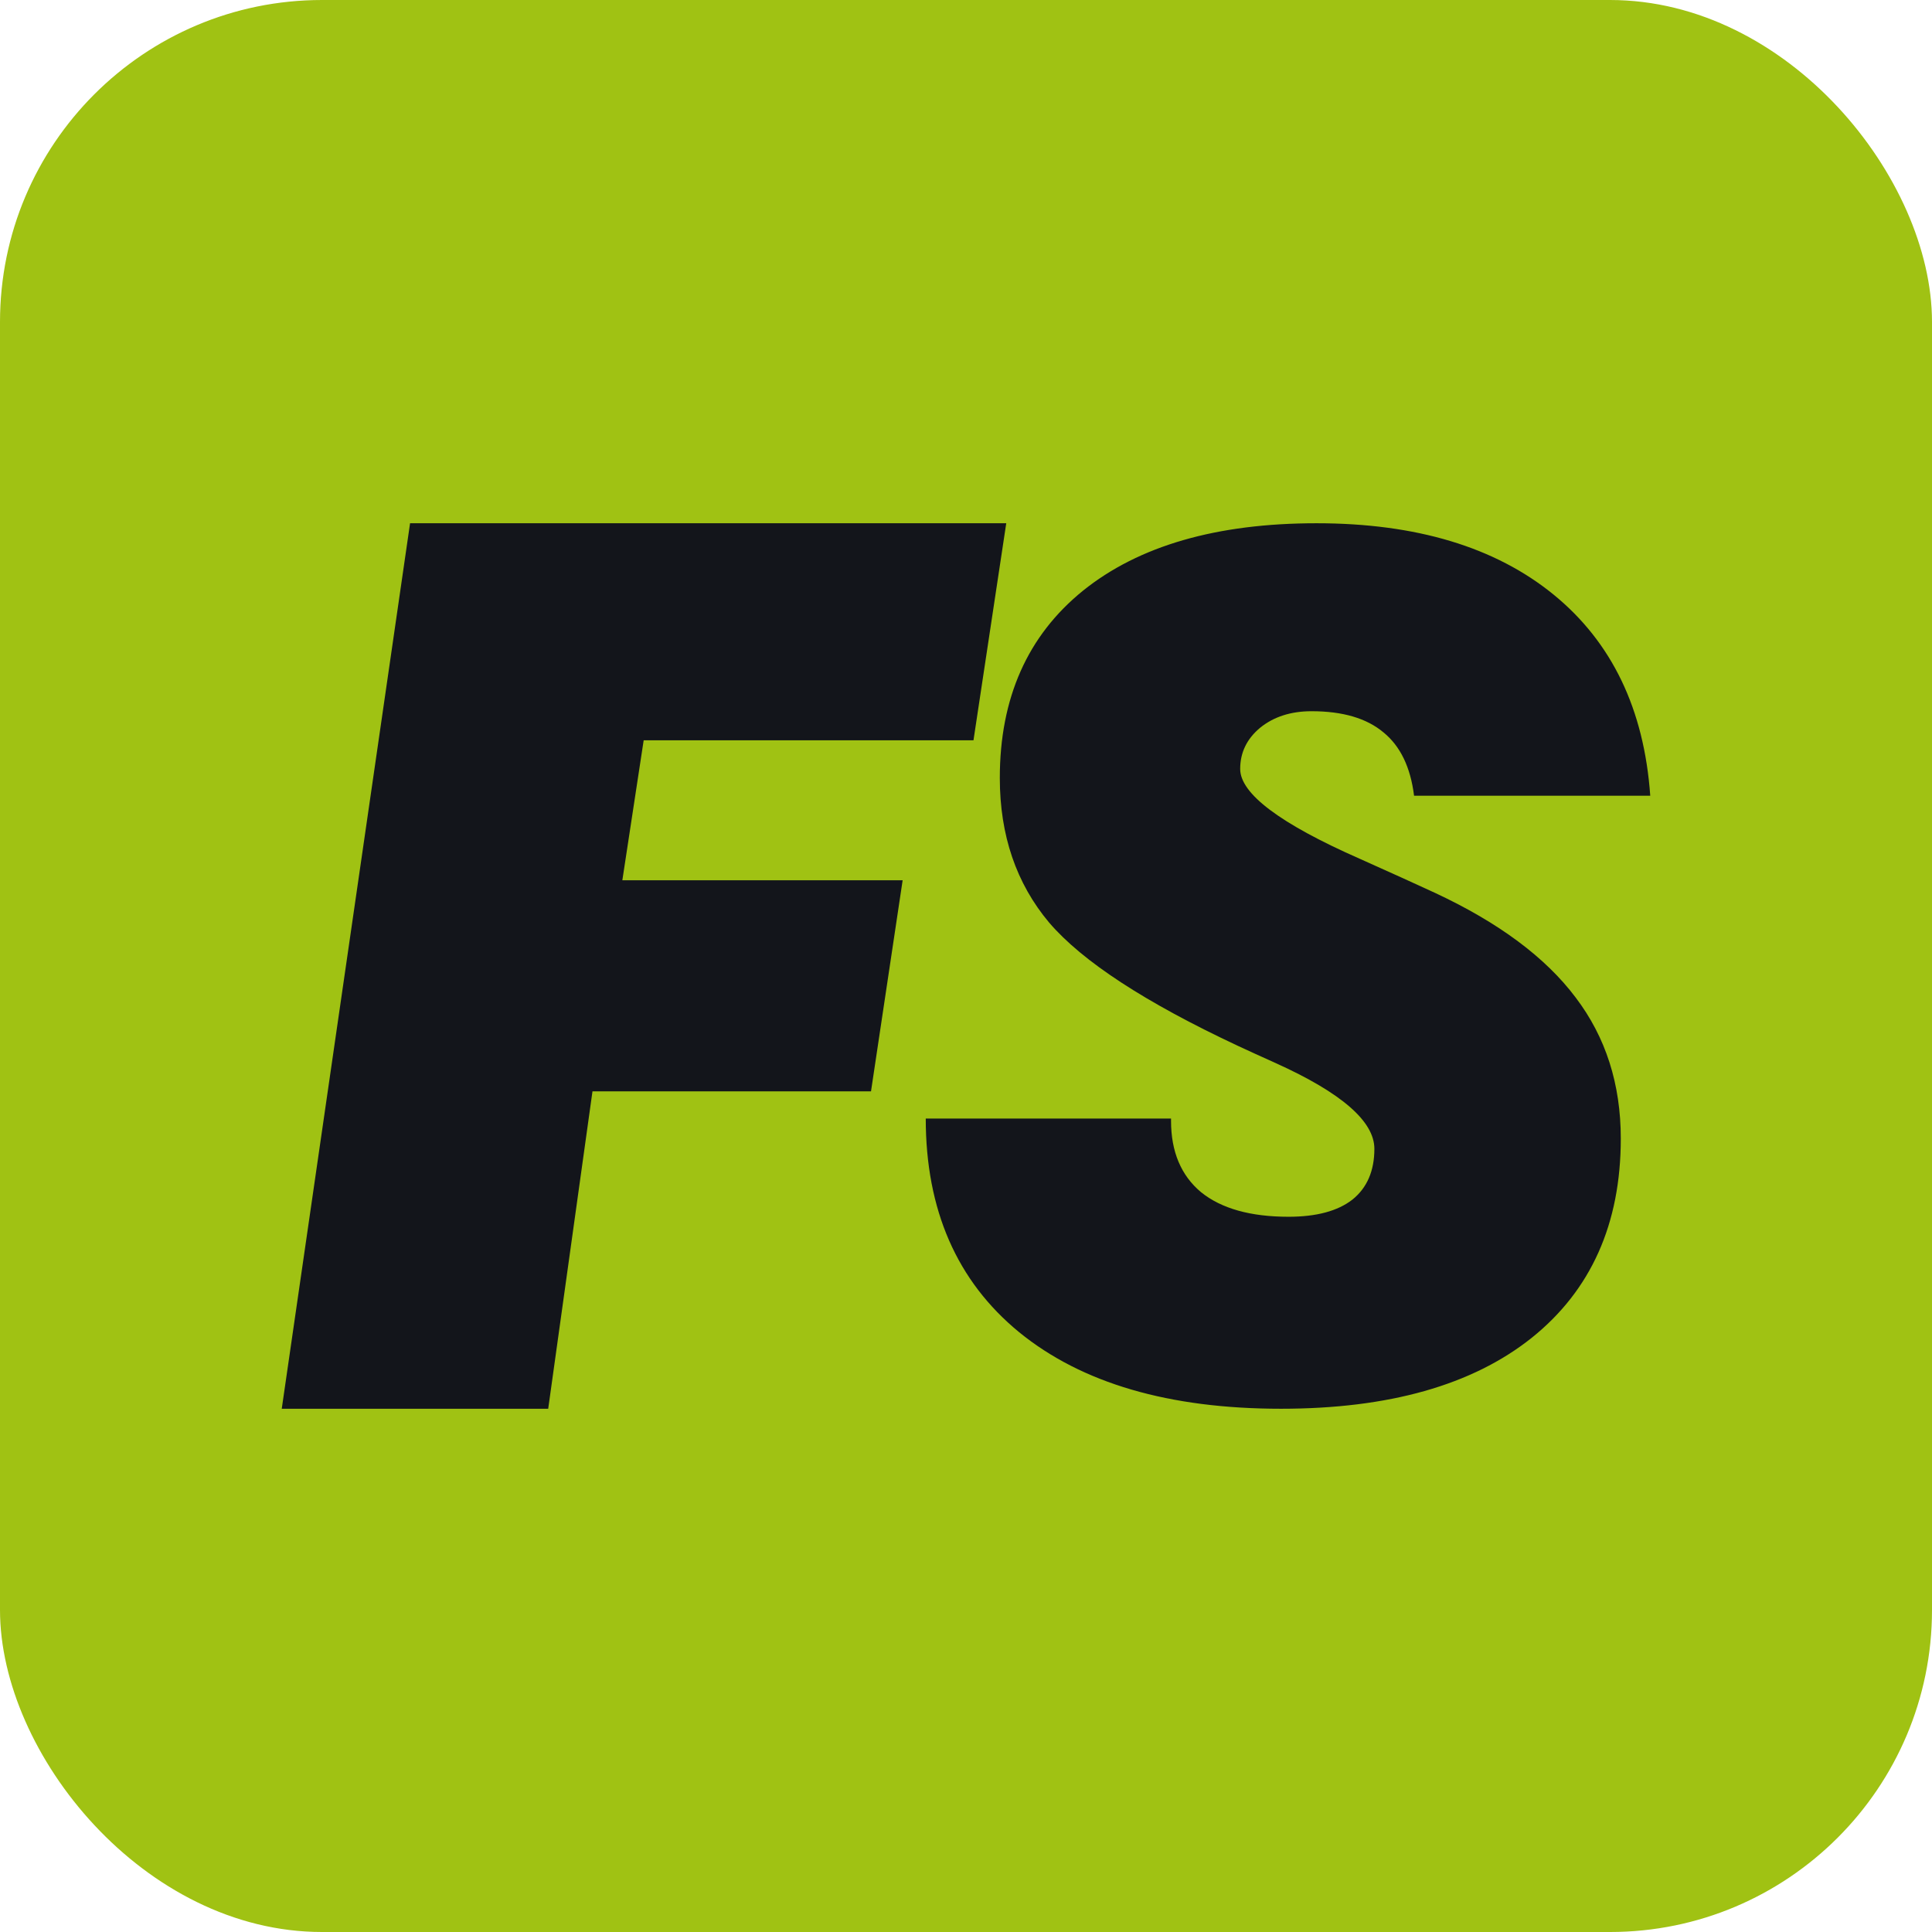
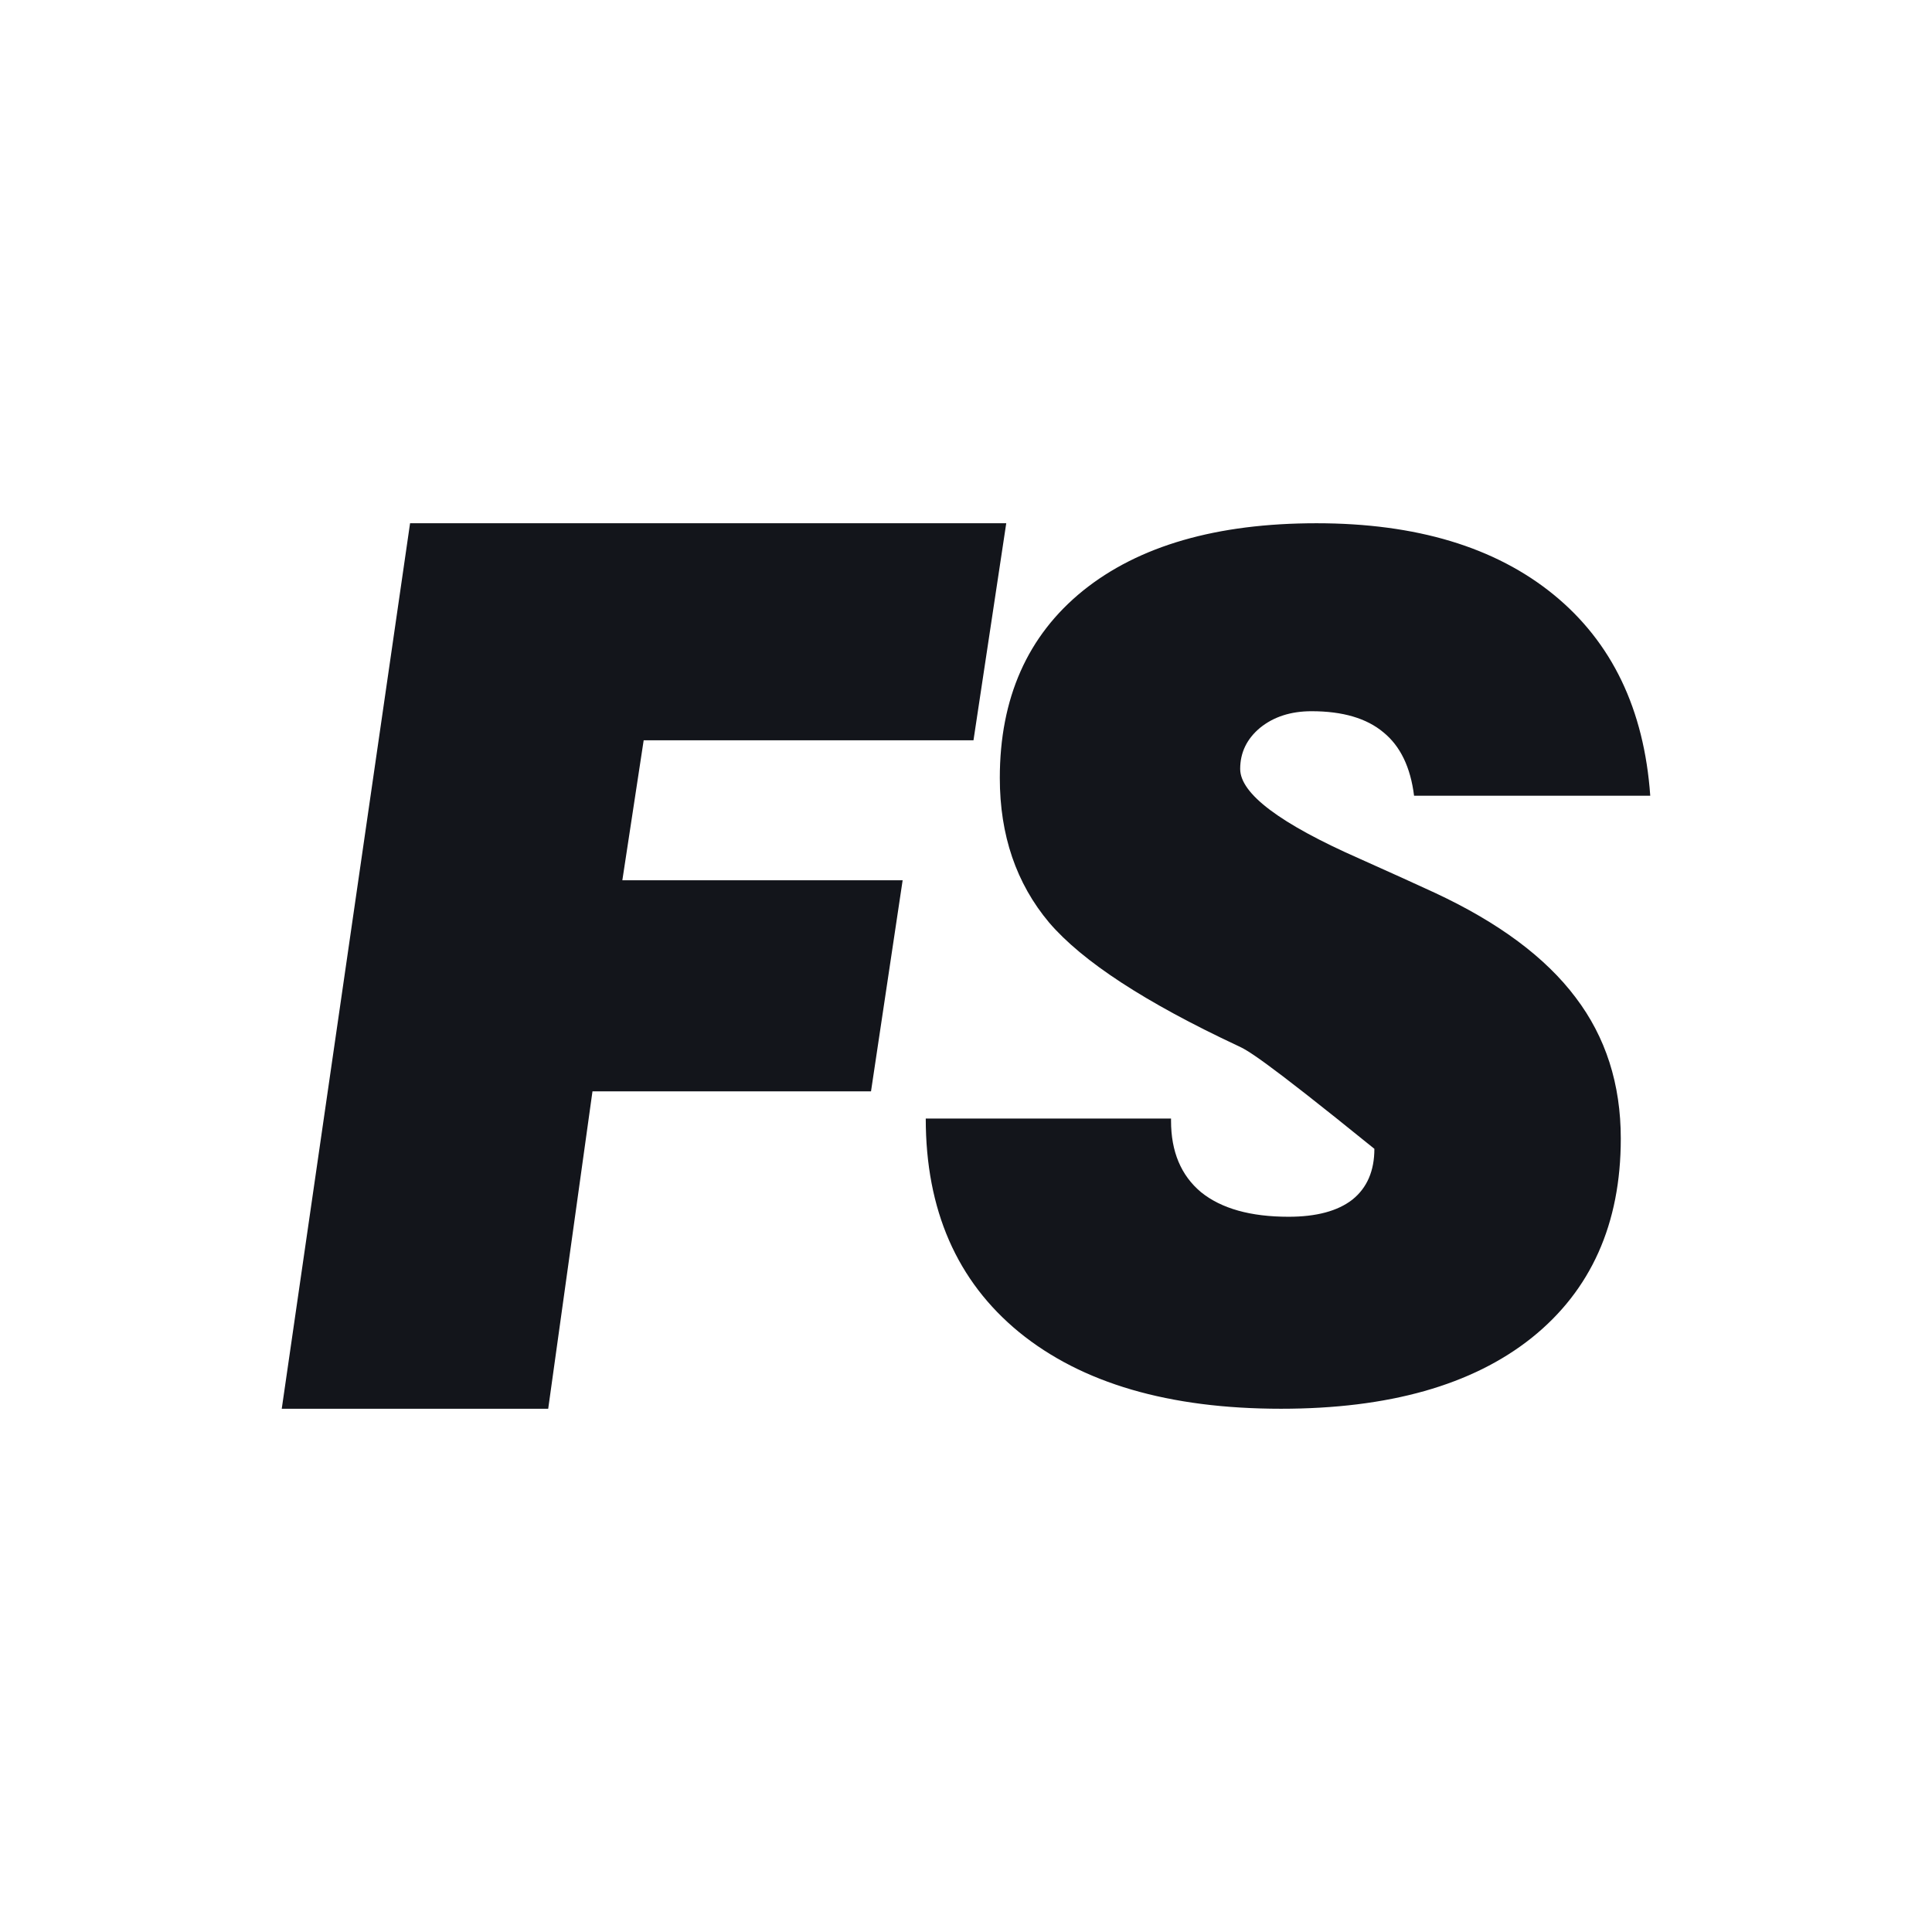
<svg xmlns="http://www.w3.org/2000/svg" width="24" height="24" viewBox="0 0 24 24" fill="none">
-   <rect width="24" height="24" rx="4" fill="#A0C213" />
-   <path d="M12.093 9.196H7.996L7.731 10.935H11.213L10.82 13.557H7.36L6.81 17.5H3.5L5.094 6.5H12.5L12.093 9.196ZM16.354 6.5C17.593 6.5 18.575 6.796 19.3 7.387C20.024 7.978 20.424 8.811 20.5 9.885H17.566C17.522 9.53 17.395 9.268 17.186 9.098C16.978 8.923 16.68 8.835 16.293 8.835C16.035 8.835 15.822 8.904 15.653 9.041C15.489 9.178 15.406 9.348 15.406 9.552C15.406 9.859 15.9 10.231 16.887 10.666C17.278 10.841 17.592 10.983 17.827 11.092C18.618 11.461 19.2 11.894 19.573 12.391C19.947 12.883 20.134 13.467 20.134 14.144C20.134 15.203 19.764 16.029 19.026 16.62C18.289 17.207 17.251 17.5 15.913 17.5C14.522 17.5 13.438 17.183 12.66 16.549C11.887 15.915 11.5 15.03 11.5 13.895H14.547V13.923C14.547 14.306 14.671 14.602 14.92 14.81C15.173 15.014 15.536 15.115 16.007 15.115C16.353 15.115 16.618 15.044 16.8 14.902C16.982 14.756 17.073 14.545 17.073 14.271C17.073 13.93 16.664 13.575 15.847 13.206C15.647 13.116 15.491 13.045 15.38 12.993C14.229 12.454 13.447 11.944 13.033 11.461C12.624 10.974 12.42 10.375 12.42 9.665C12.42 8.672 12.764 7.896 13.453 7.338C14.146 6.78 15.114 6.5 16.354 6.5Z" fill="#13151B" />
+   <path d="M12.093 9.196H7.996L7.731 10.935H11.213L10.82 13.557H7.36L6.81 17.5H3.5L5.094 6.5H12.5L12.093 9.196ZM16.354 6.5C17.593 6.5 18.575 6.796 19.3 7.387C20.024 7.978 20.424 8.811 20.5 9.885H17.566C17.522 9.53 17.395 9.268 17.186 9.098C16.978 8.923 16.68 8.835 16.293 8.835C16.035 8.835 15.822 8.904 15.653 9.041C15.489 9.178 15.406 9.348 15.406 9.552C15.406 9.859 15.9 10.231 16.887 10.666C17.278 10.841 17.592 10.983 17.827 11.092C18.618 11.461 19.2 11.894 19.573 12.391C19.947 12.883 20.134 13.467 20.134 14.144C20.134 15.203 19.764 16.029 19.026 16.62C18.289 17.207 17.251 17.5 15.913 17.5C14.522 17.5 13.438 17.183 12.66 16.549C11.887 15.915 11.5 15.03 11.5 13.895H14.547V13.923C14.547 14.306 14.671 14.602 14.92 14.81C15.173 15.014 15.536 15.115 16.007 15.115C16.353 15.115 16.618 15.044 16.8 14.902C16.982 14.756 17.073 14.545 17.073 14.271C15.647 13.116 15.491 13.045 15.38 12.993C14.229 12.454 13.447 11.944 13.033 11.461C12.624 10.974 12.42 10.375 12.42 9.665C12.42 8.672 12.764 7.896 13.453 7.338C14.146 6.78 15.114 6.5 16.354 6.5Z" fill="#13151B" />
</svg>